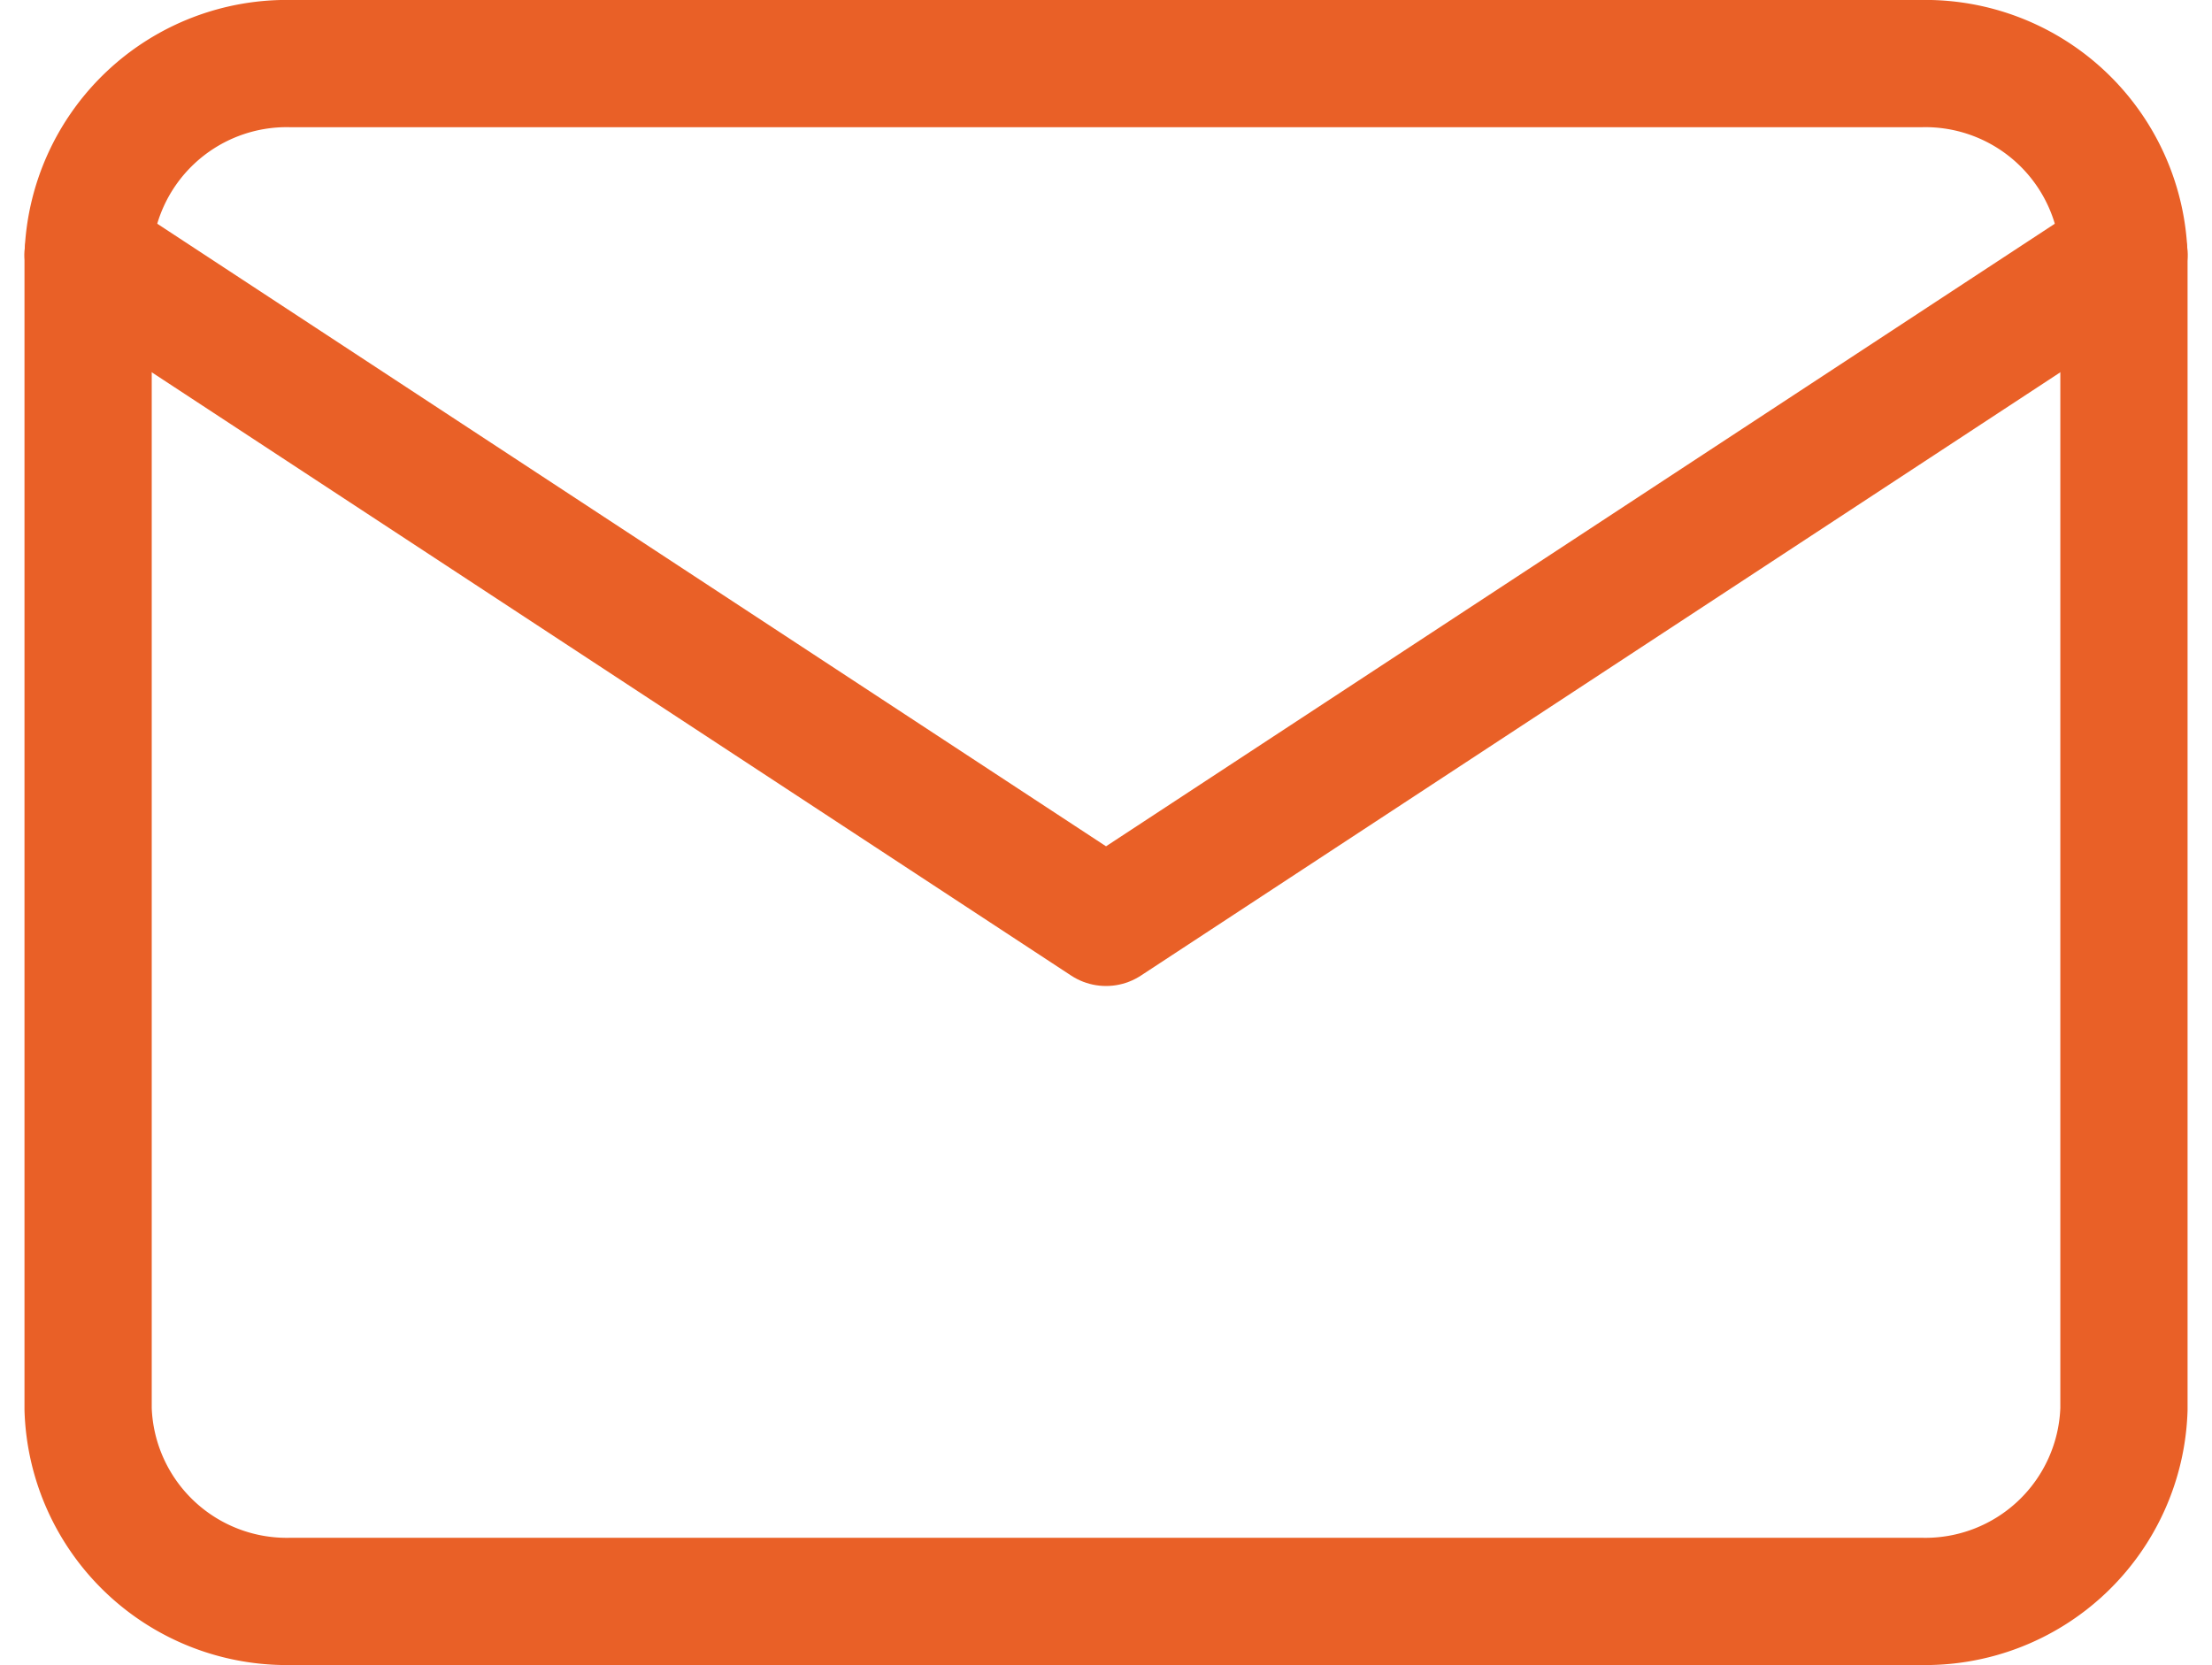
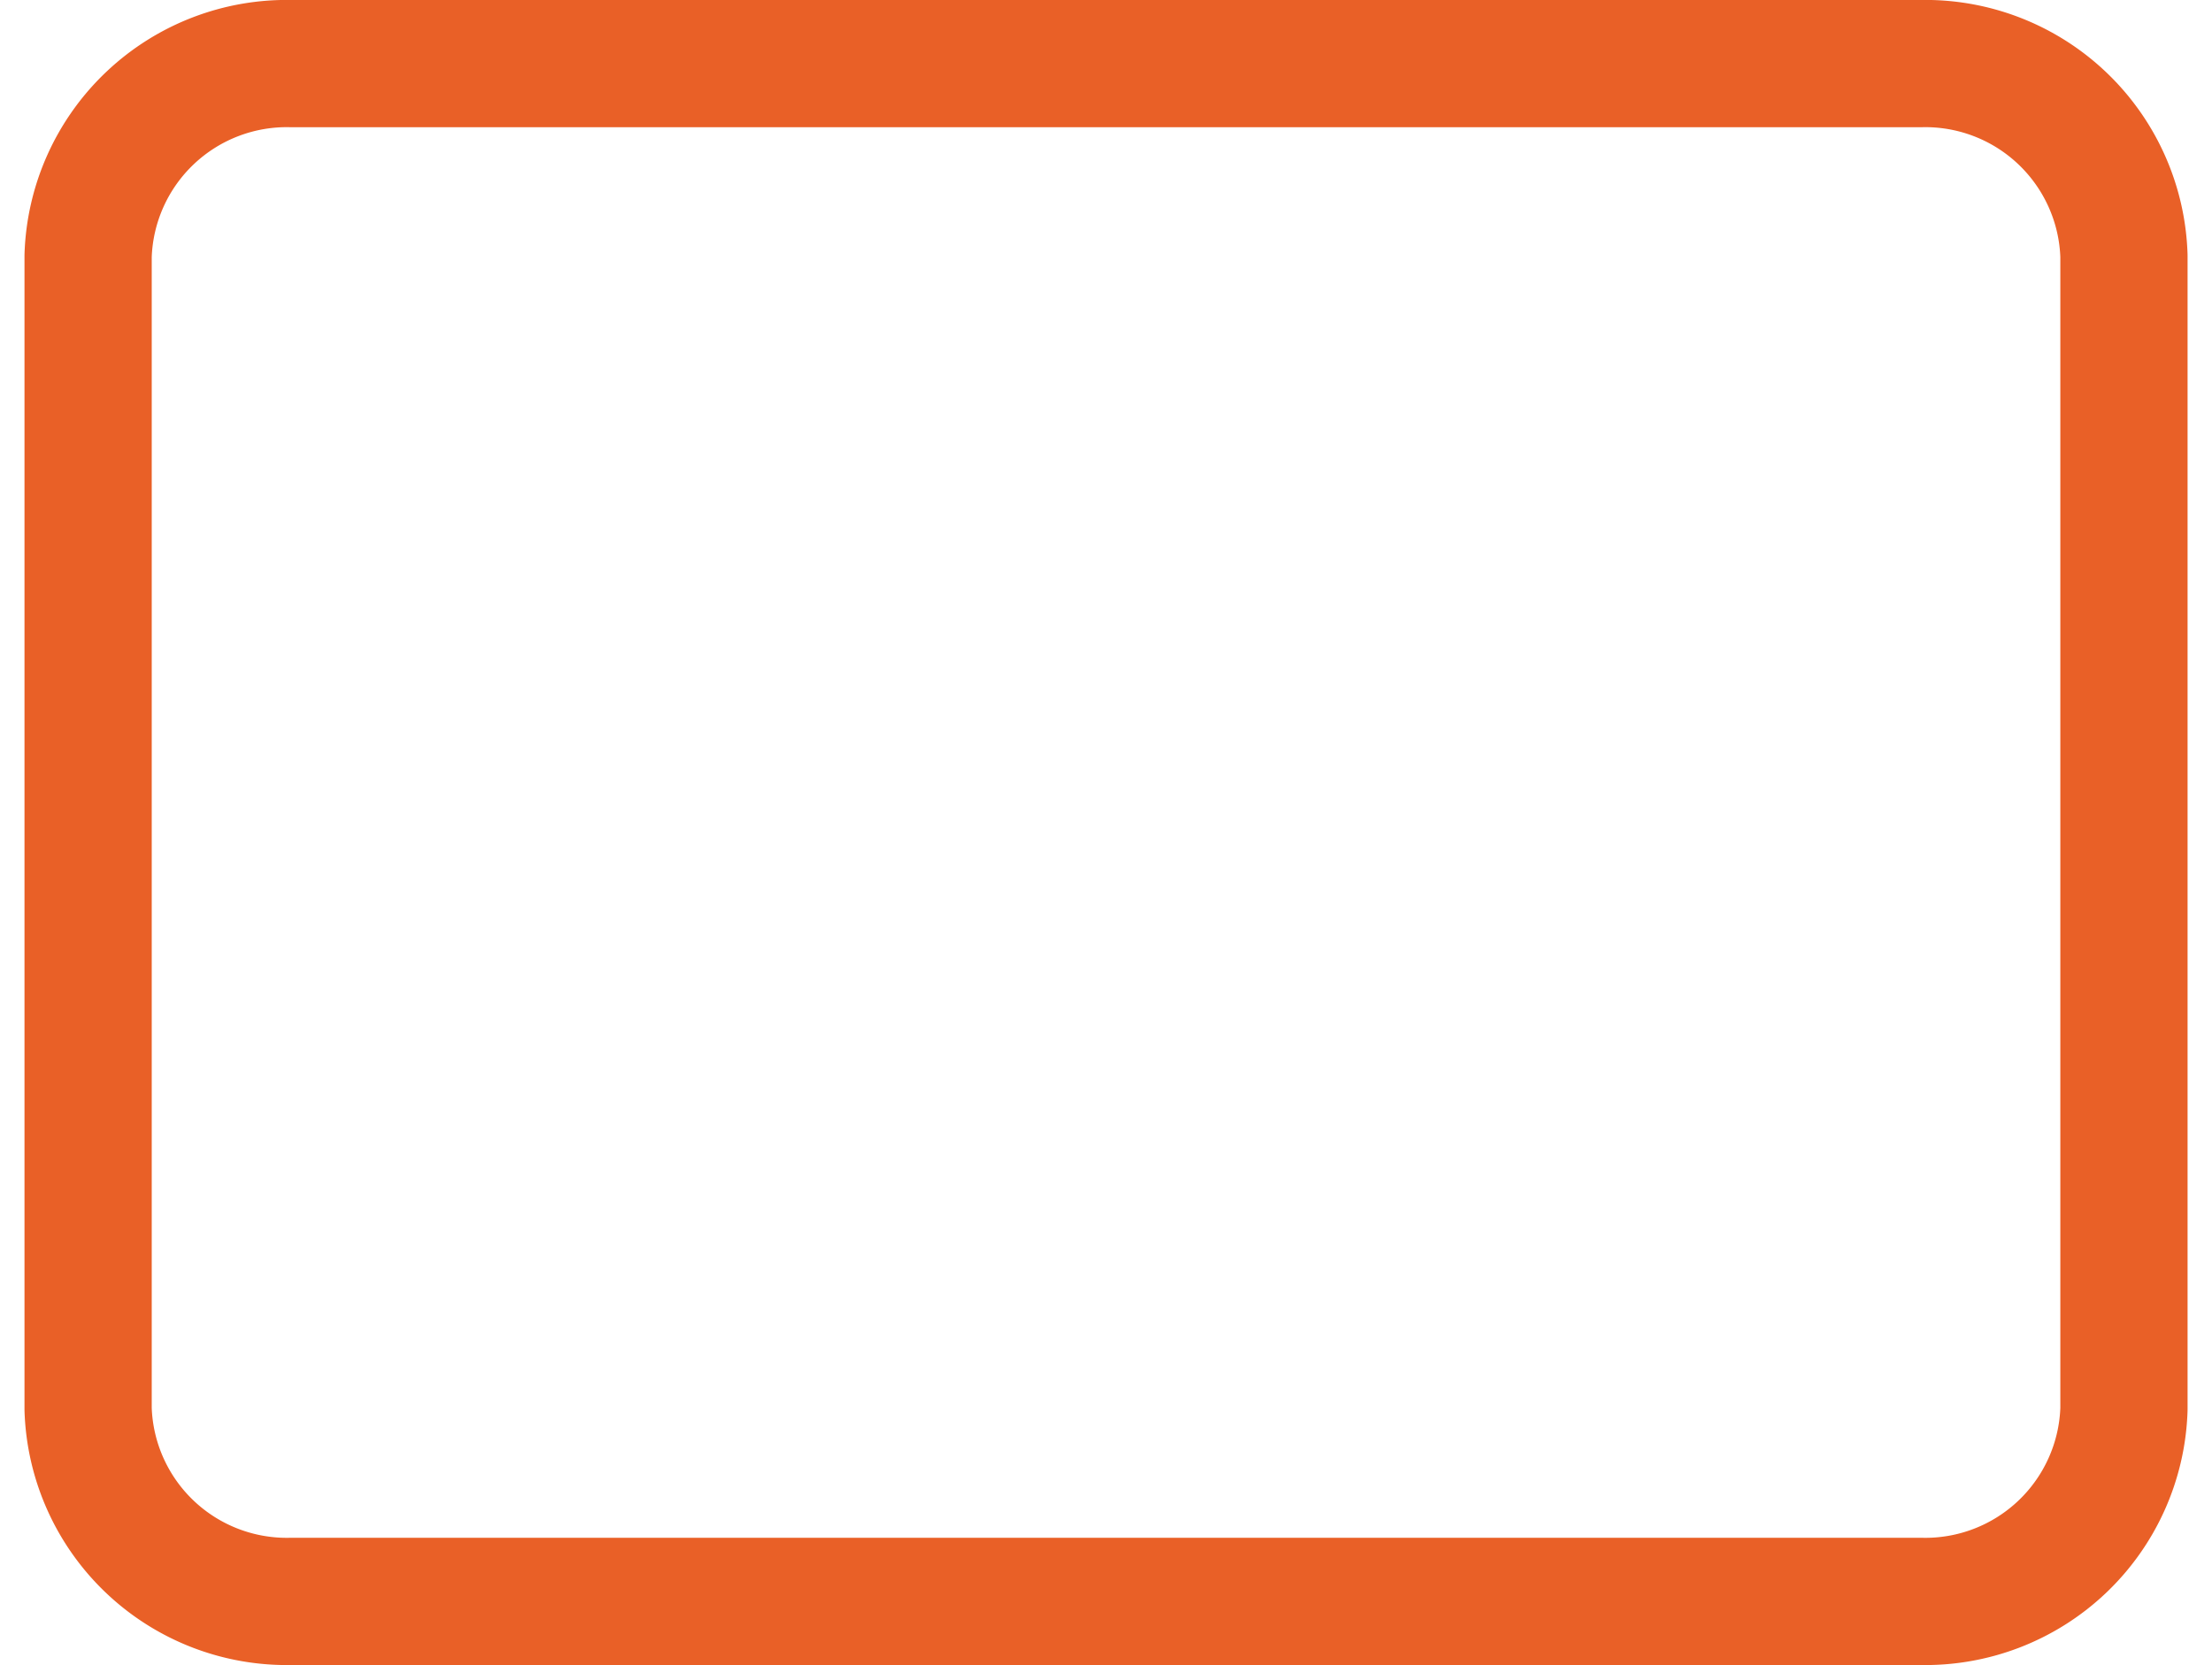
<svg xmlns="http://www.w3.org/2000/svg" width="34.769" height="26.174" viewBox="0 0 34.769 26.174">
  <g id="Icon_feather-mail" data-name="Icon feather-mail" transform="translate(-1.615 -5)">
    <path id="Pfad_6" data-name="Pfad 6" d="M6.2,6H31.8A3.124,3.124,0,0,1,35,9.022V27.152a3.124,3.124,0,0,1-3.2,3.022H6.2A3.124,3.124,0,0,1,3,27.152V9.022A3.124,3.124,0,0,1,6.2,6Z" transform="translate(0 0)" fill="none" stroke="#e96027" stroke-linecap="round" stroke-linejoin="round" stroke-width="2" />
-     <path id="Pfad_7" data-name="Pfad 7" d="M35,9,19,19.5,3,9" transform="translate(0)" fill="none" stroke="#e96027" stroke-linecap="round" stroke-linejoin="round" stroke-width="2" />
  </g>
</svg>